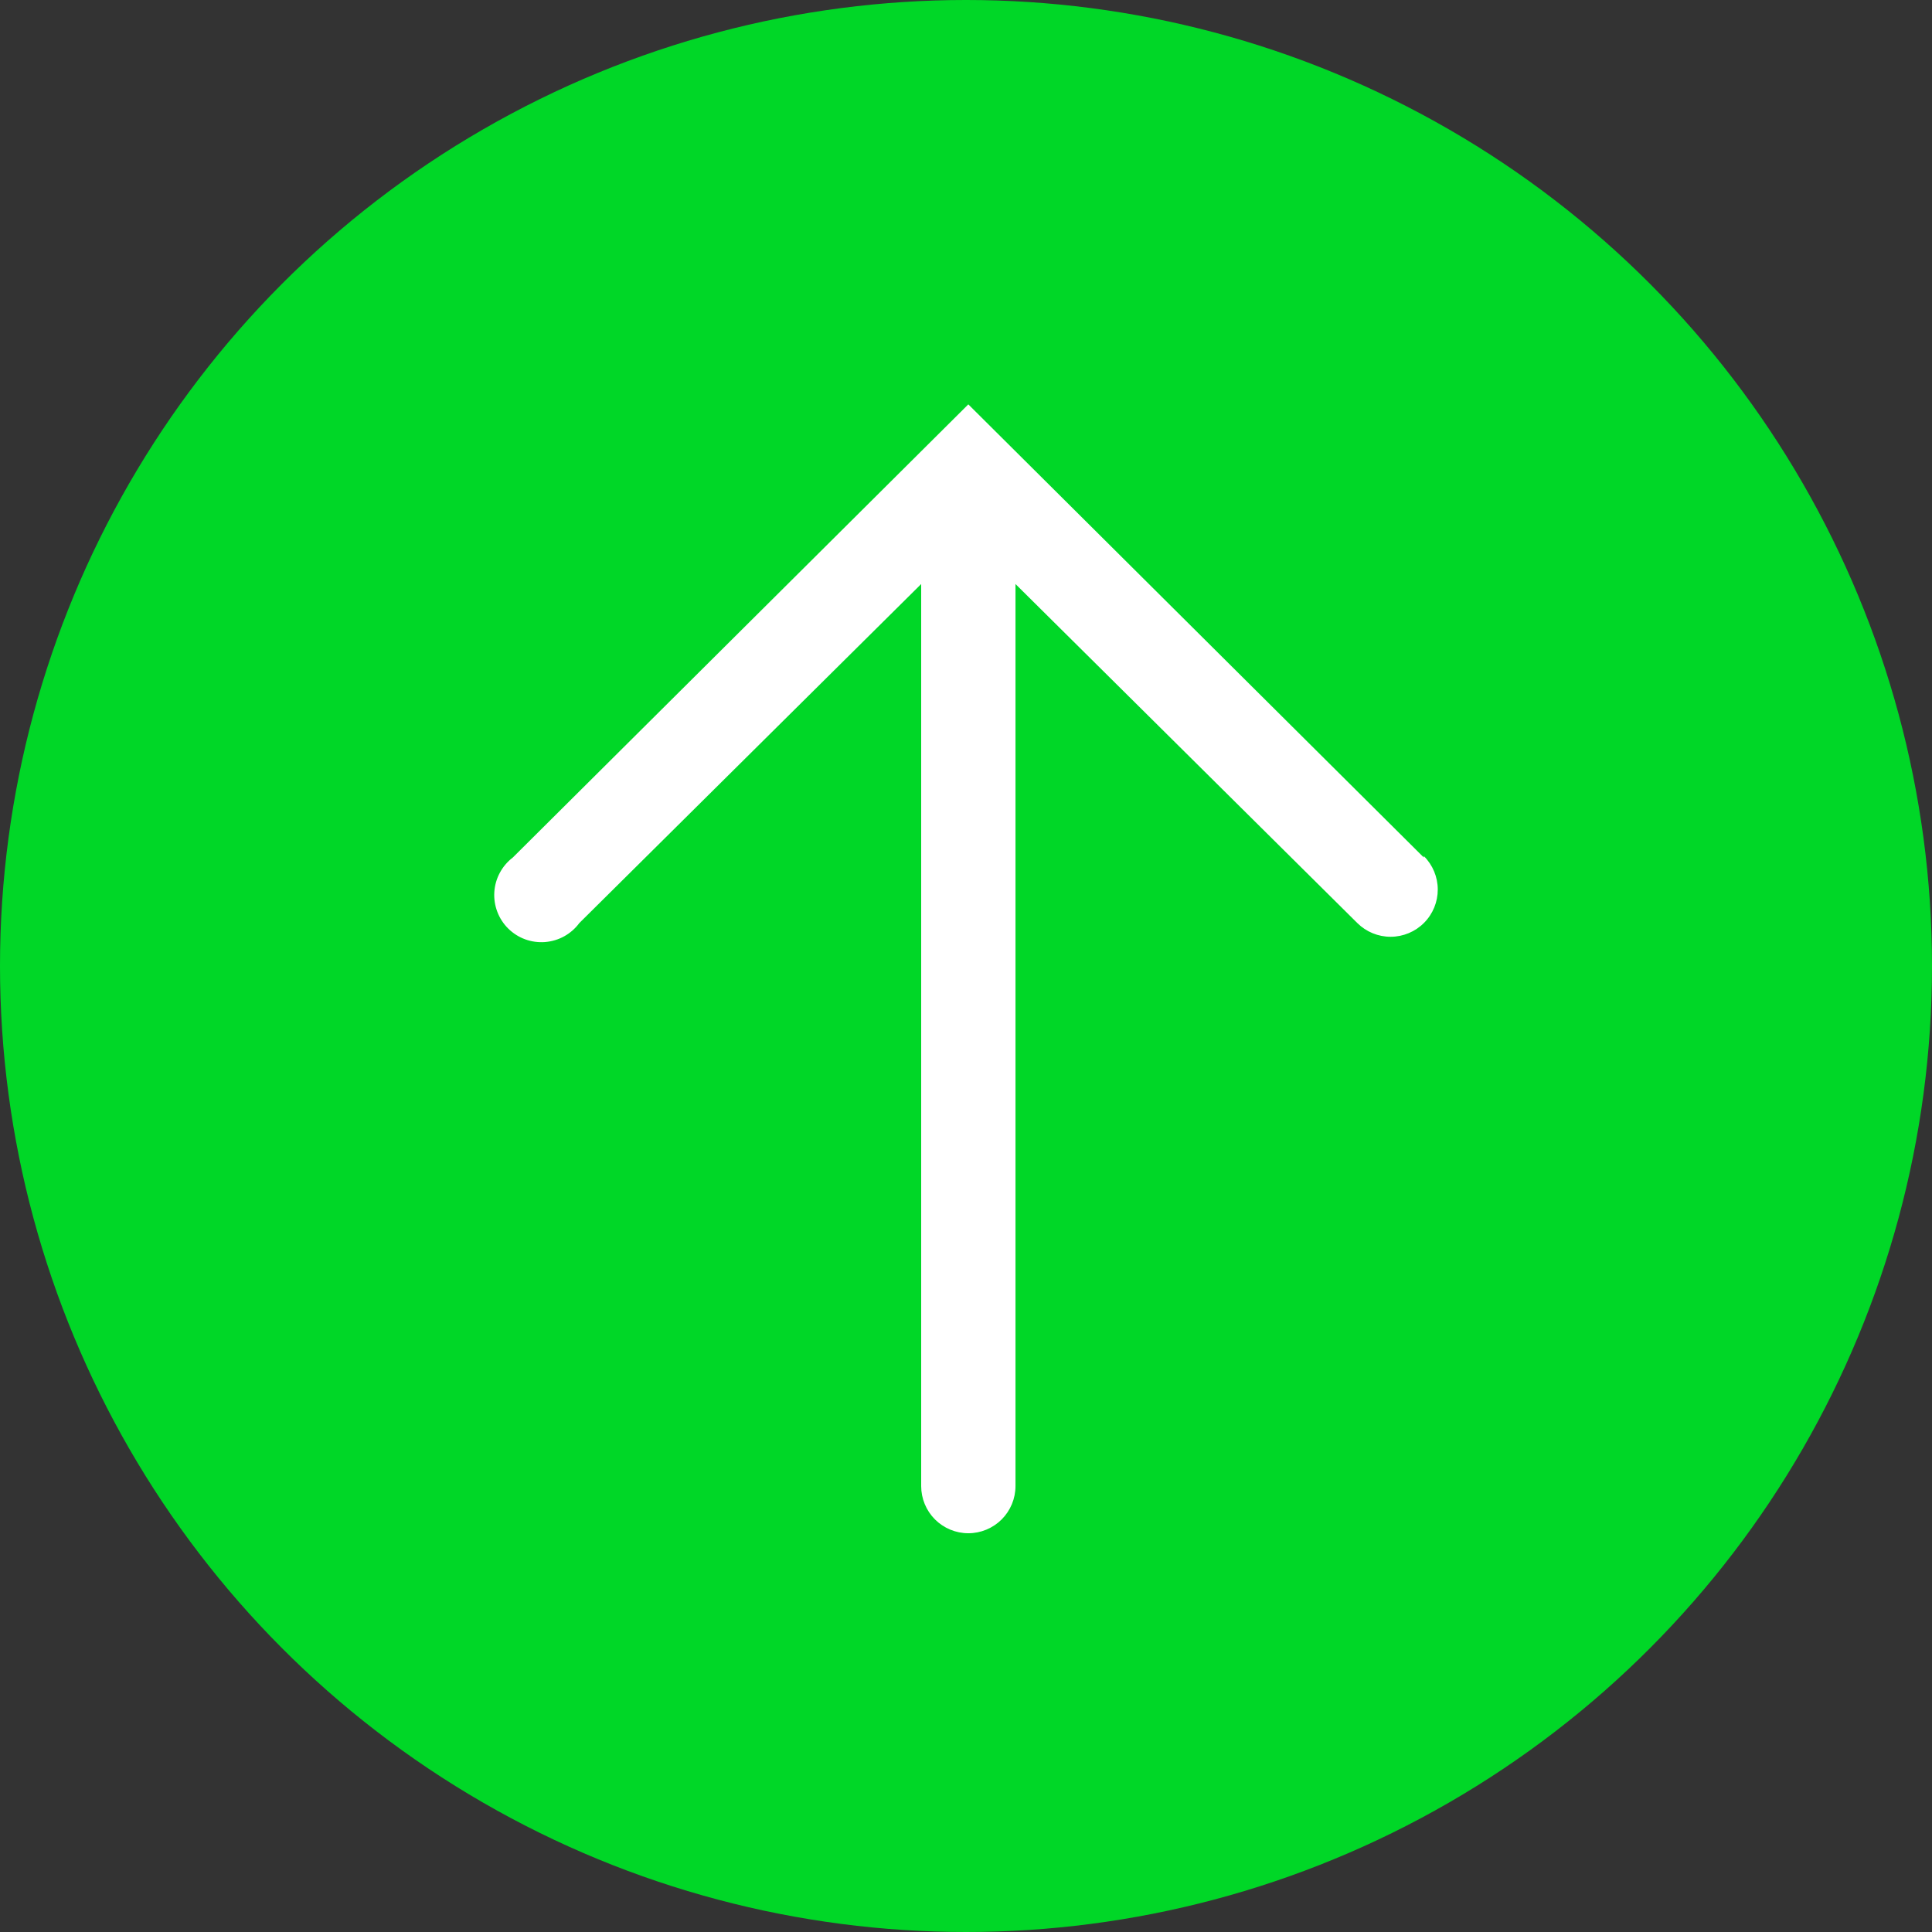
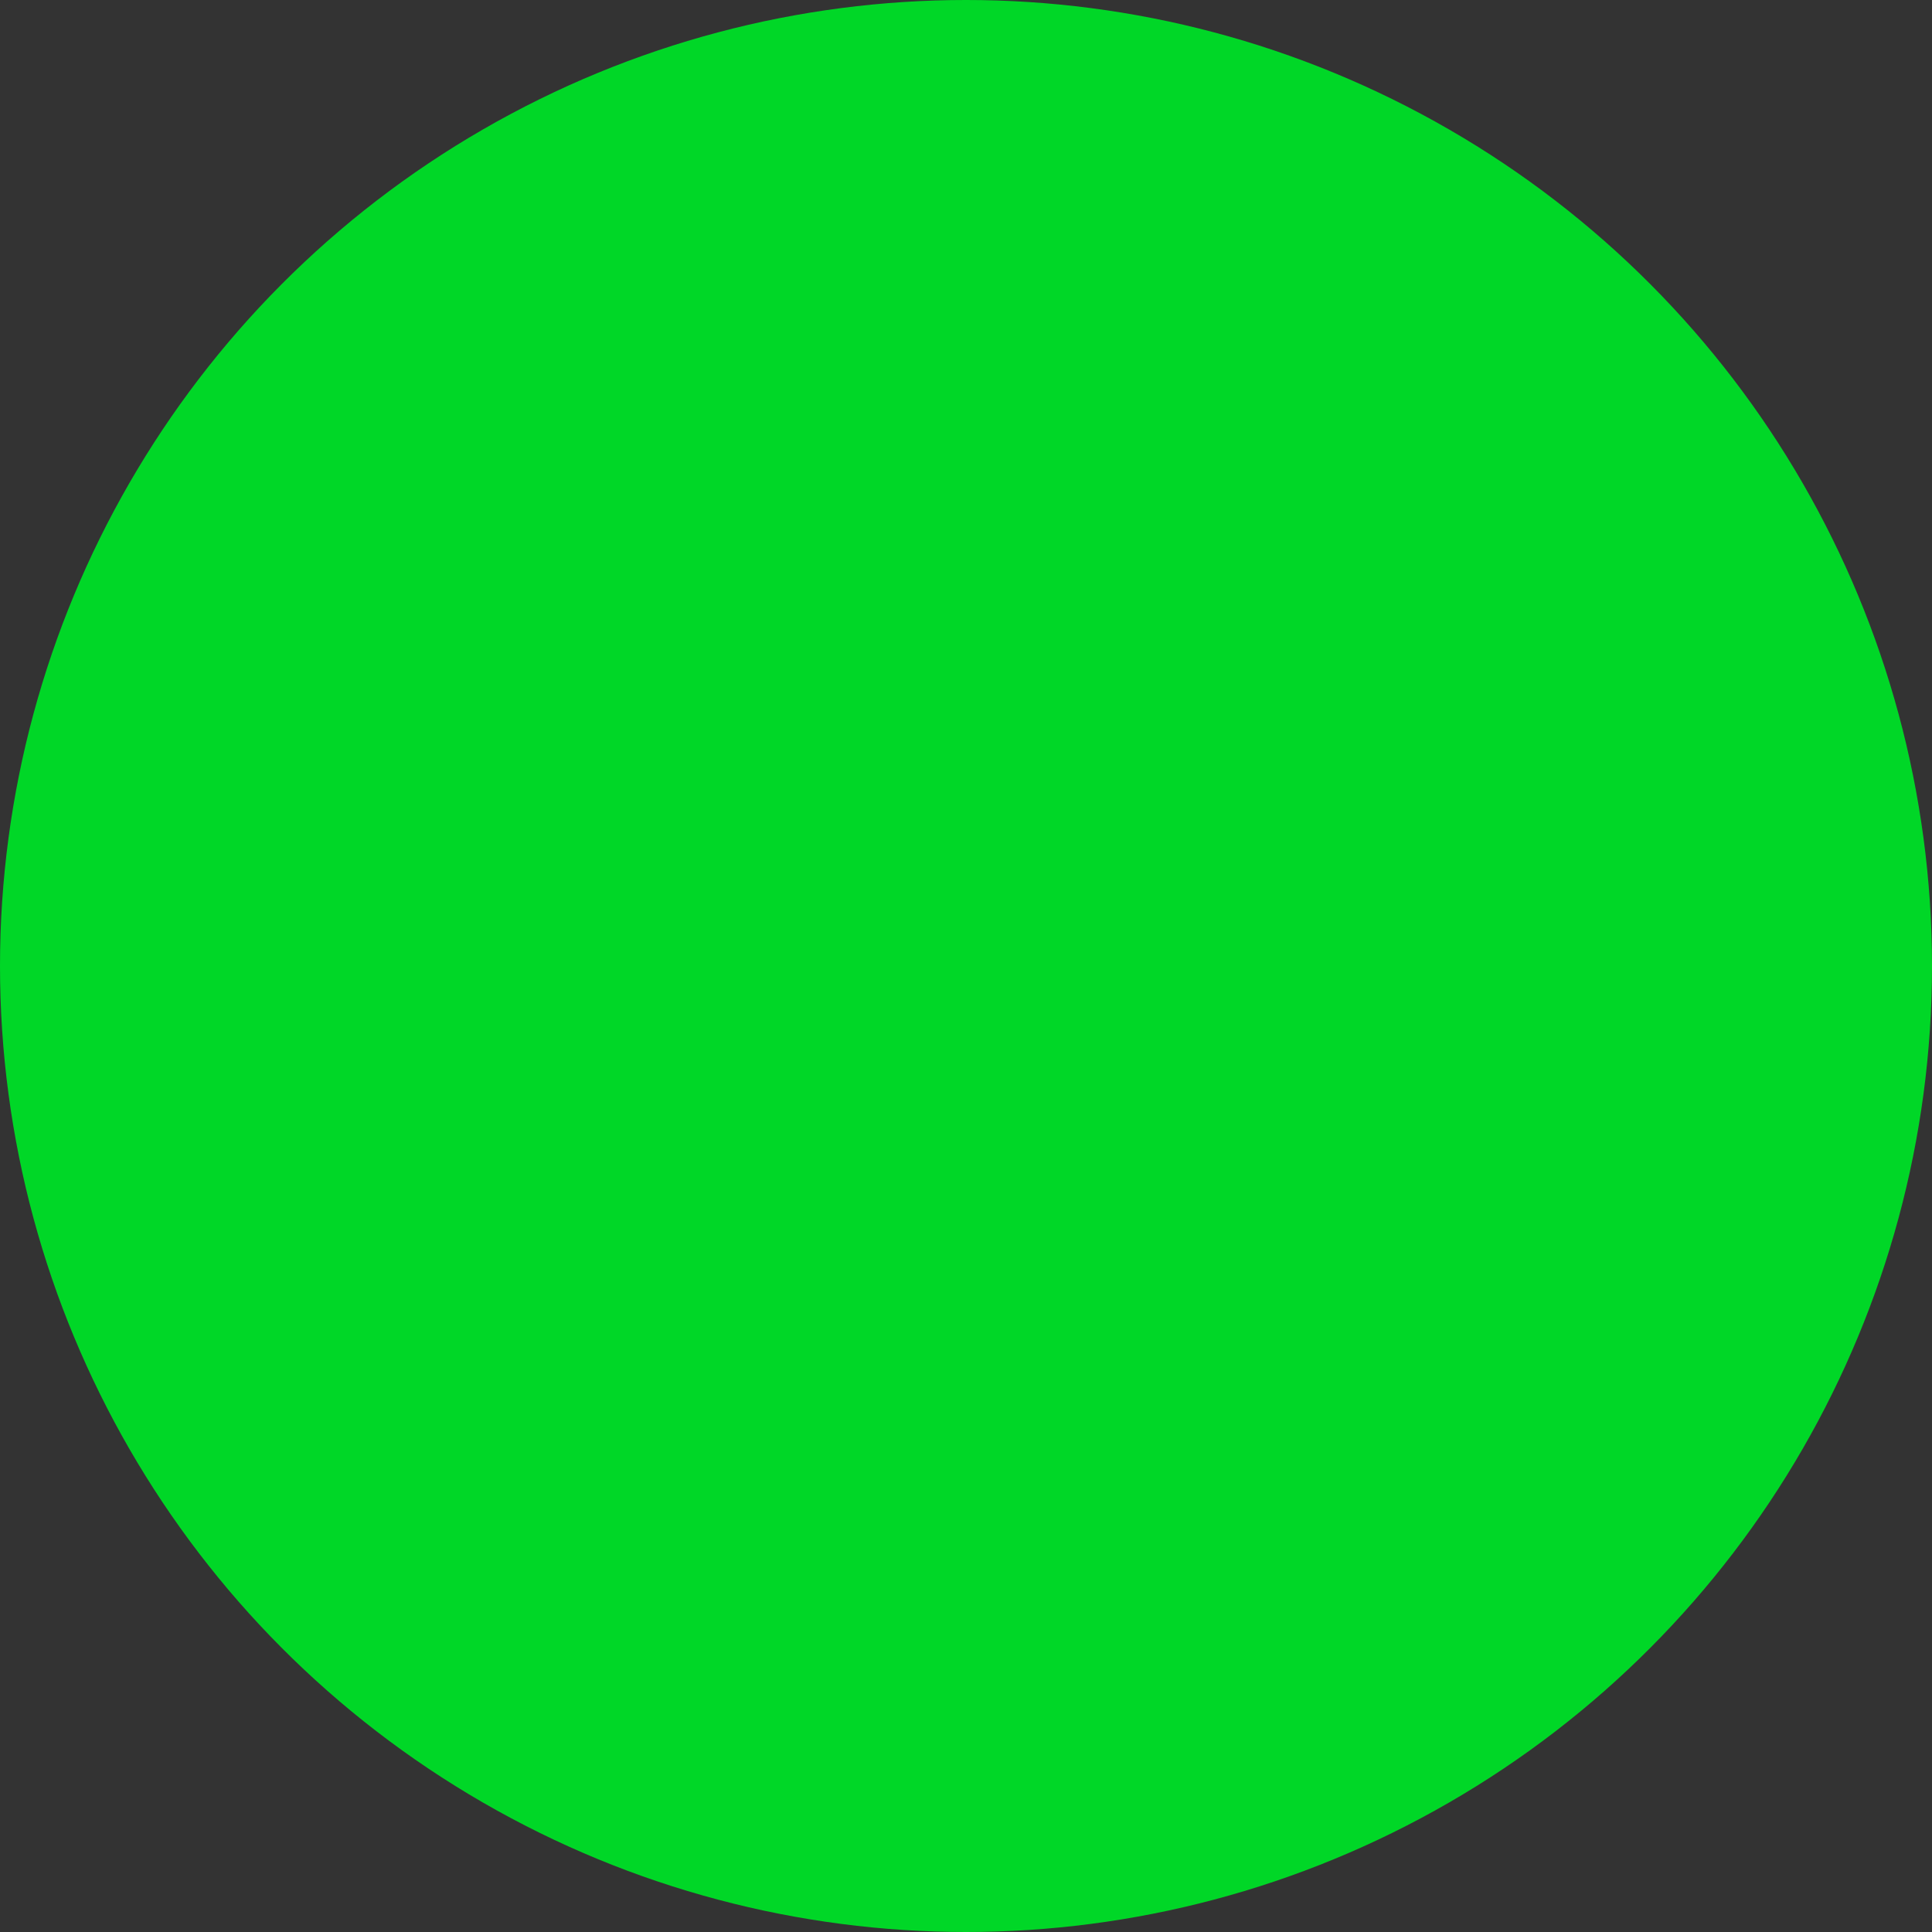
<svg xmlns="http://www.w3.org/2000/svg" width="86" height="86" viewBox="0 0 86 86" fill="none">
  <rect x="0" y="0" width="86" height="86" fill="#333333" stroke="none" />
  <circle cx="43" cy="43" r="43" fill="#00D727" />
-   <path d="M63.38 38.171L43.103 18L22.827 38.171C22.588 38.353 22.391 38.585 22.249 38.85C22.107 39.115 22.023 39.407 22.004 39.708C21.985 40.008 22.031 40.308 22.138 40.589C22.245 40.87 22.411 41.125 22.625 41.336C22.84 41.547 23.096 41.71 23.379 41.813C23.661 41.916 23.963 41.957 24.262 41.934C24.562 41.91 24.854 41.823 25.117 41.677C25.38 41.531 25.608 41.331 25.787 41.089L41.005 25.997V66.151C41.005 66.707 41.226 67.241 41.619 67.635C42.013 68.028 42.547 68.25 43.103 68.25C43.66 68.25 44.194 68.028 44.588 67.635C44.981 67.241 45.203 66.707 45.203 66.151V25.997L60.42 41.089C60.815 41.481 61.35 41.701 61.907 41.699C62.464 41.697 62.998 41.474 63.39 41.078C63.783 40.683 64.002 40.148 64 39.591C63.998 39.034 63.775 38.501 63.38 38.108V38.171Z" fill="white" />
</svg>